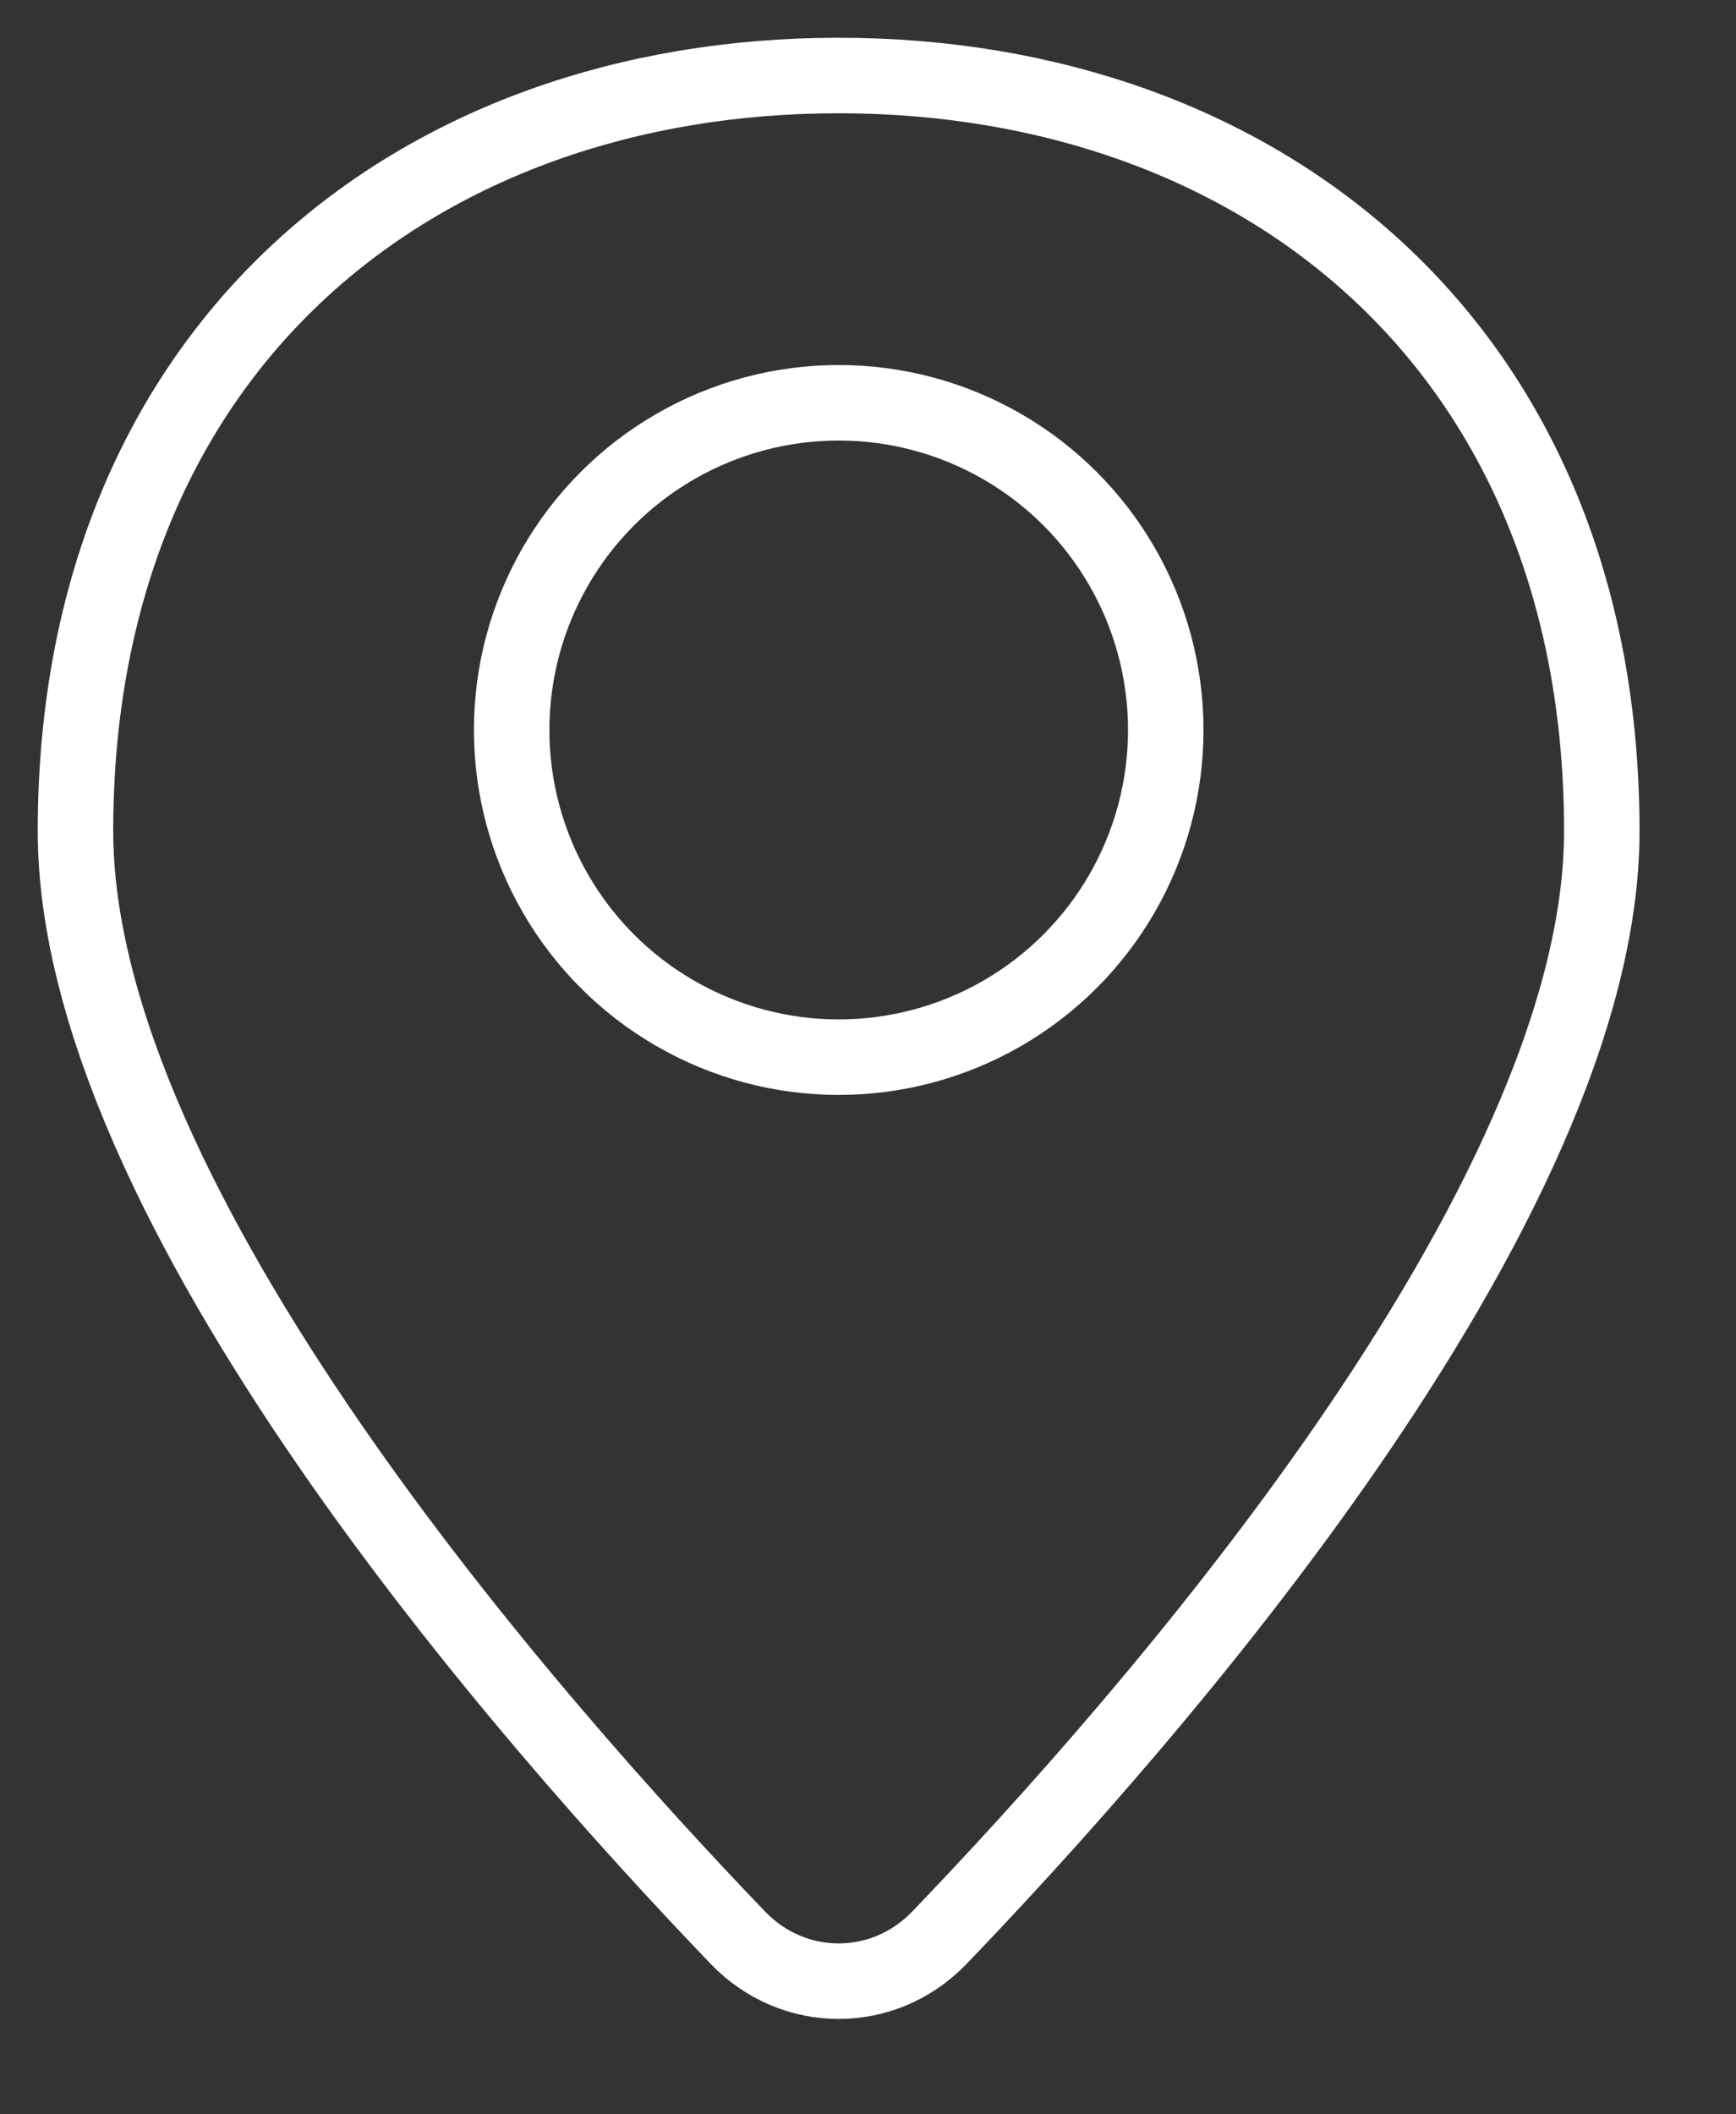
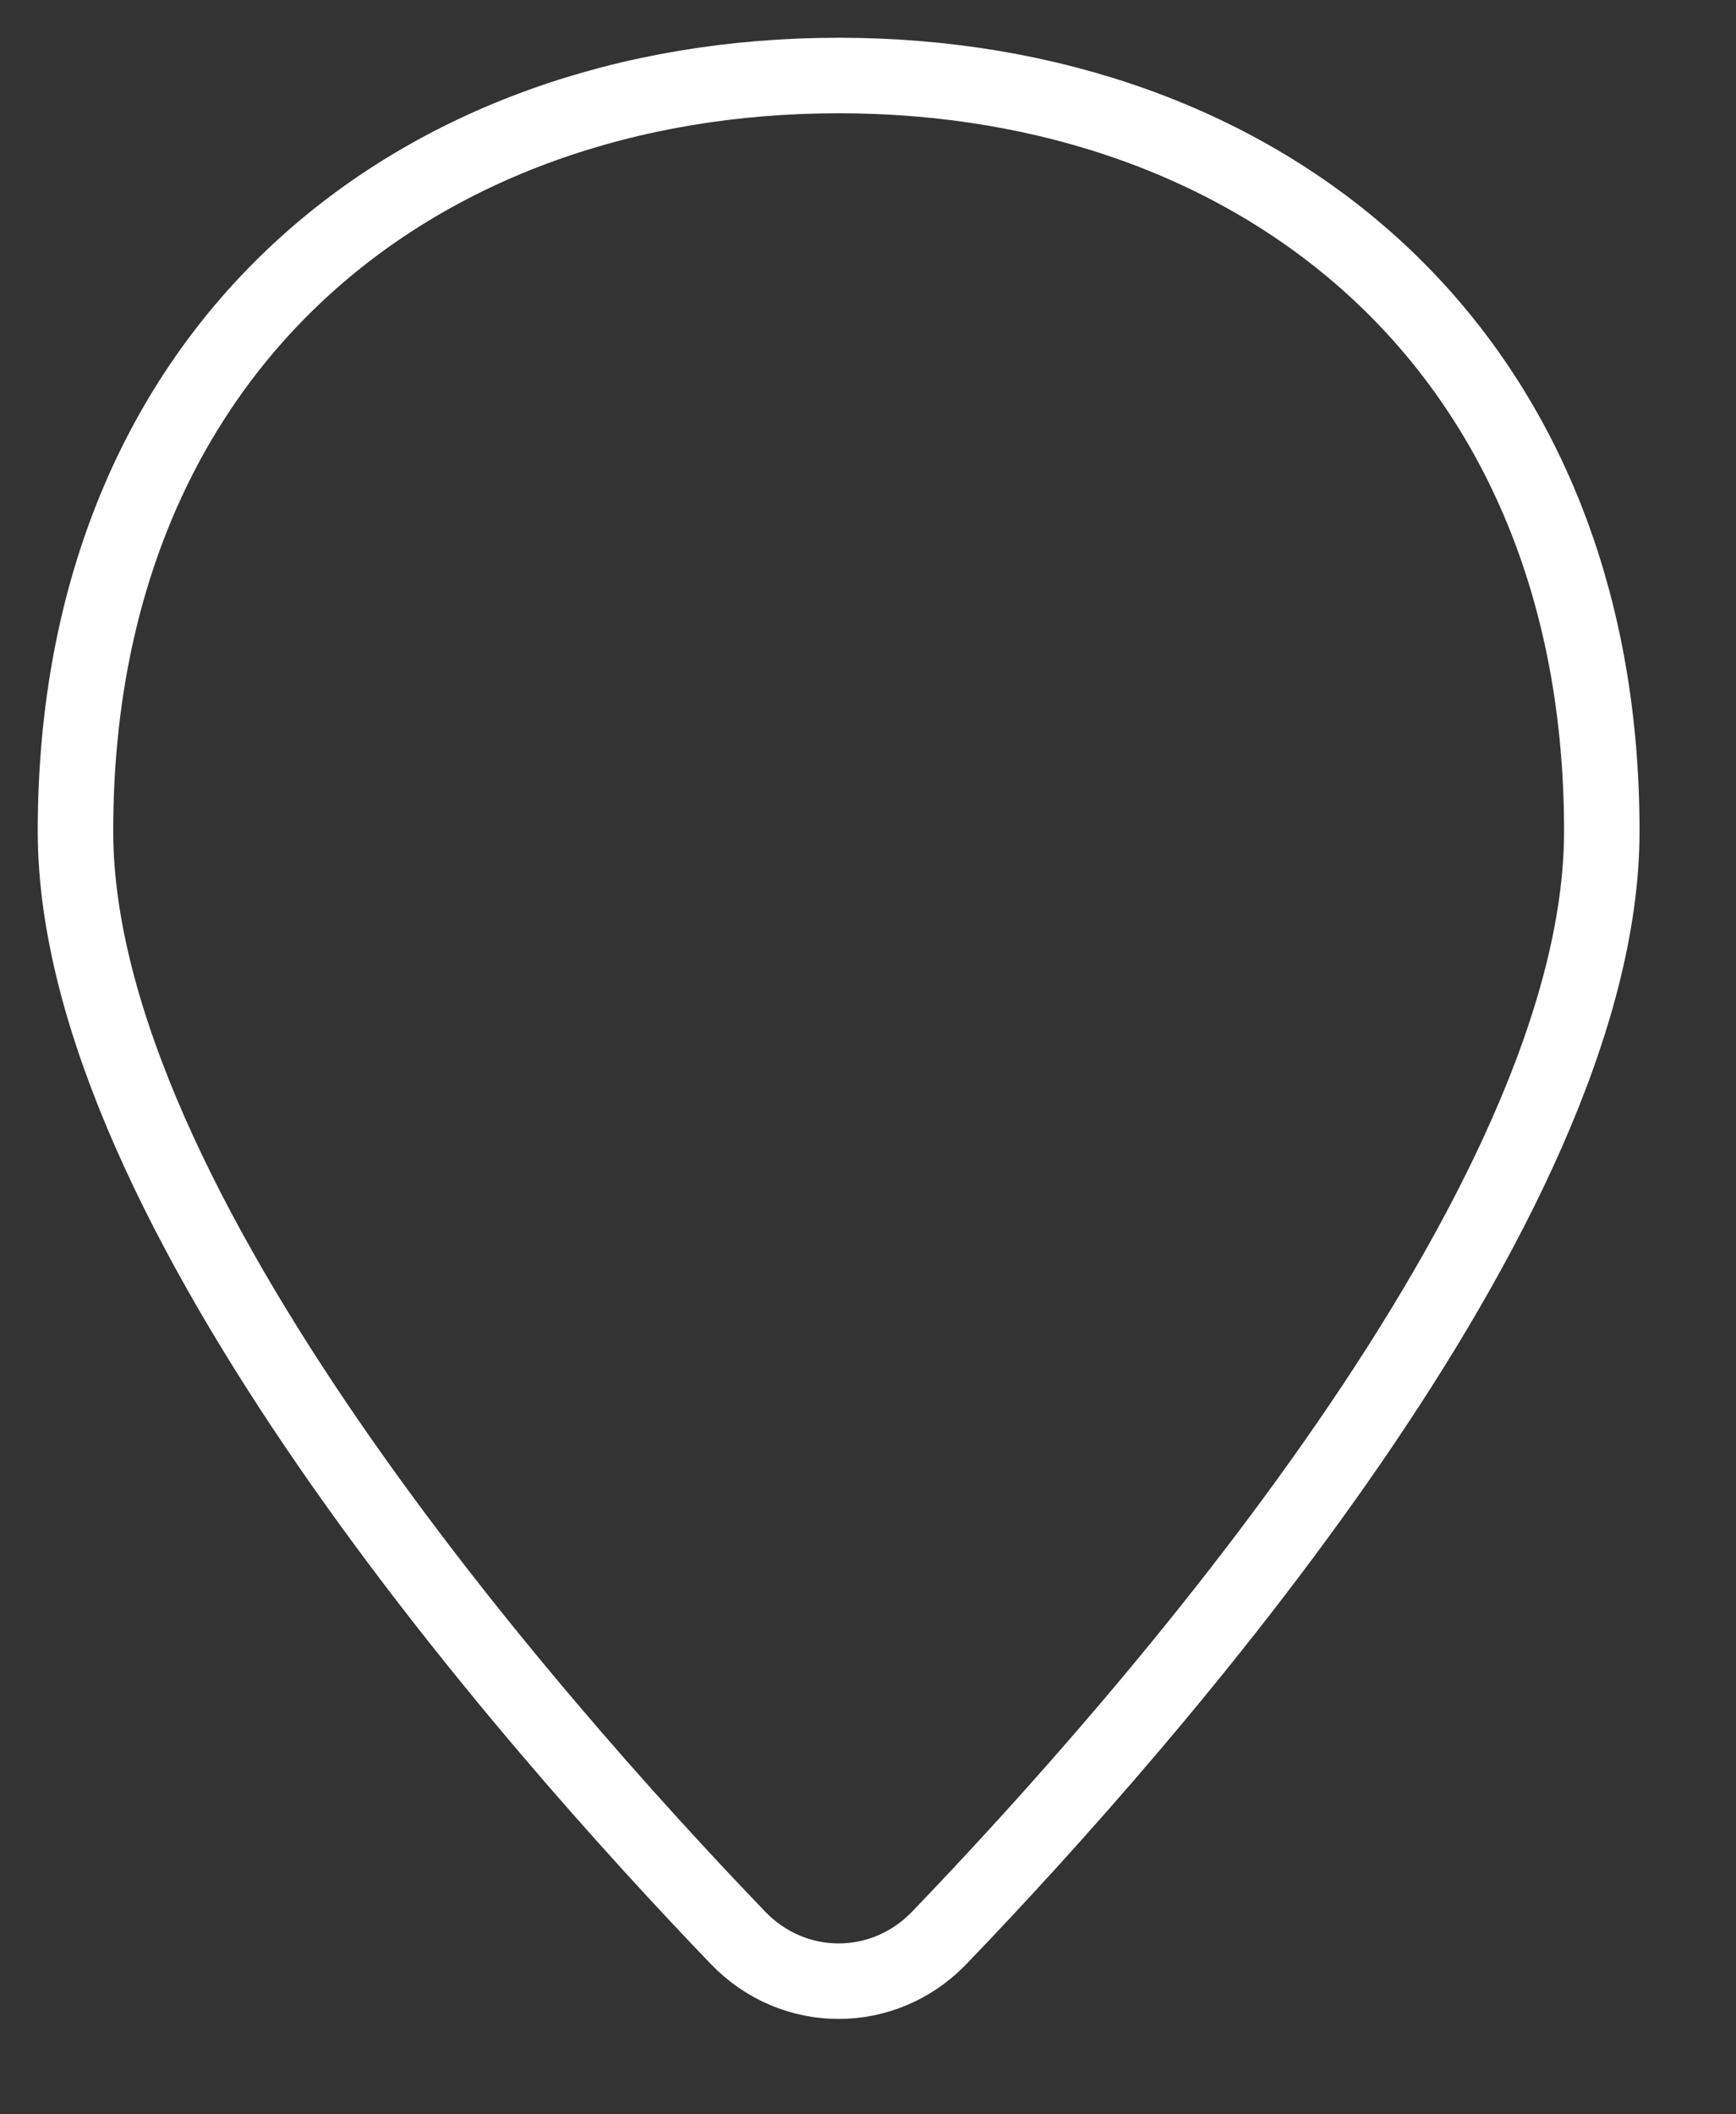
<svg xmlns="http://www.w3.org/2000/svg" width="23" height="28" viewBox="0 0 23 28" fill="none">
  <rect x="0" y="0" width="23" height="28" fill="#333333" stroke="none" />
  <path d="M21.222 11.007C21.222 15.969 15.19 22.807 12.444 25.663C11.708 26.428 10.514 26.428 9.778 25.663C7.033 22.807 1 15.969 1 11.007C1 4.583 5.527 1 11.111 1C16.695 1 21.222 4.583 21.222 11.007Z" stroke="white" stroke-linejoin="round" />
-   <circle cx="11.112" cy="9.667" r="4.333" stroke="white" />
</svg>